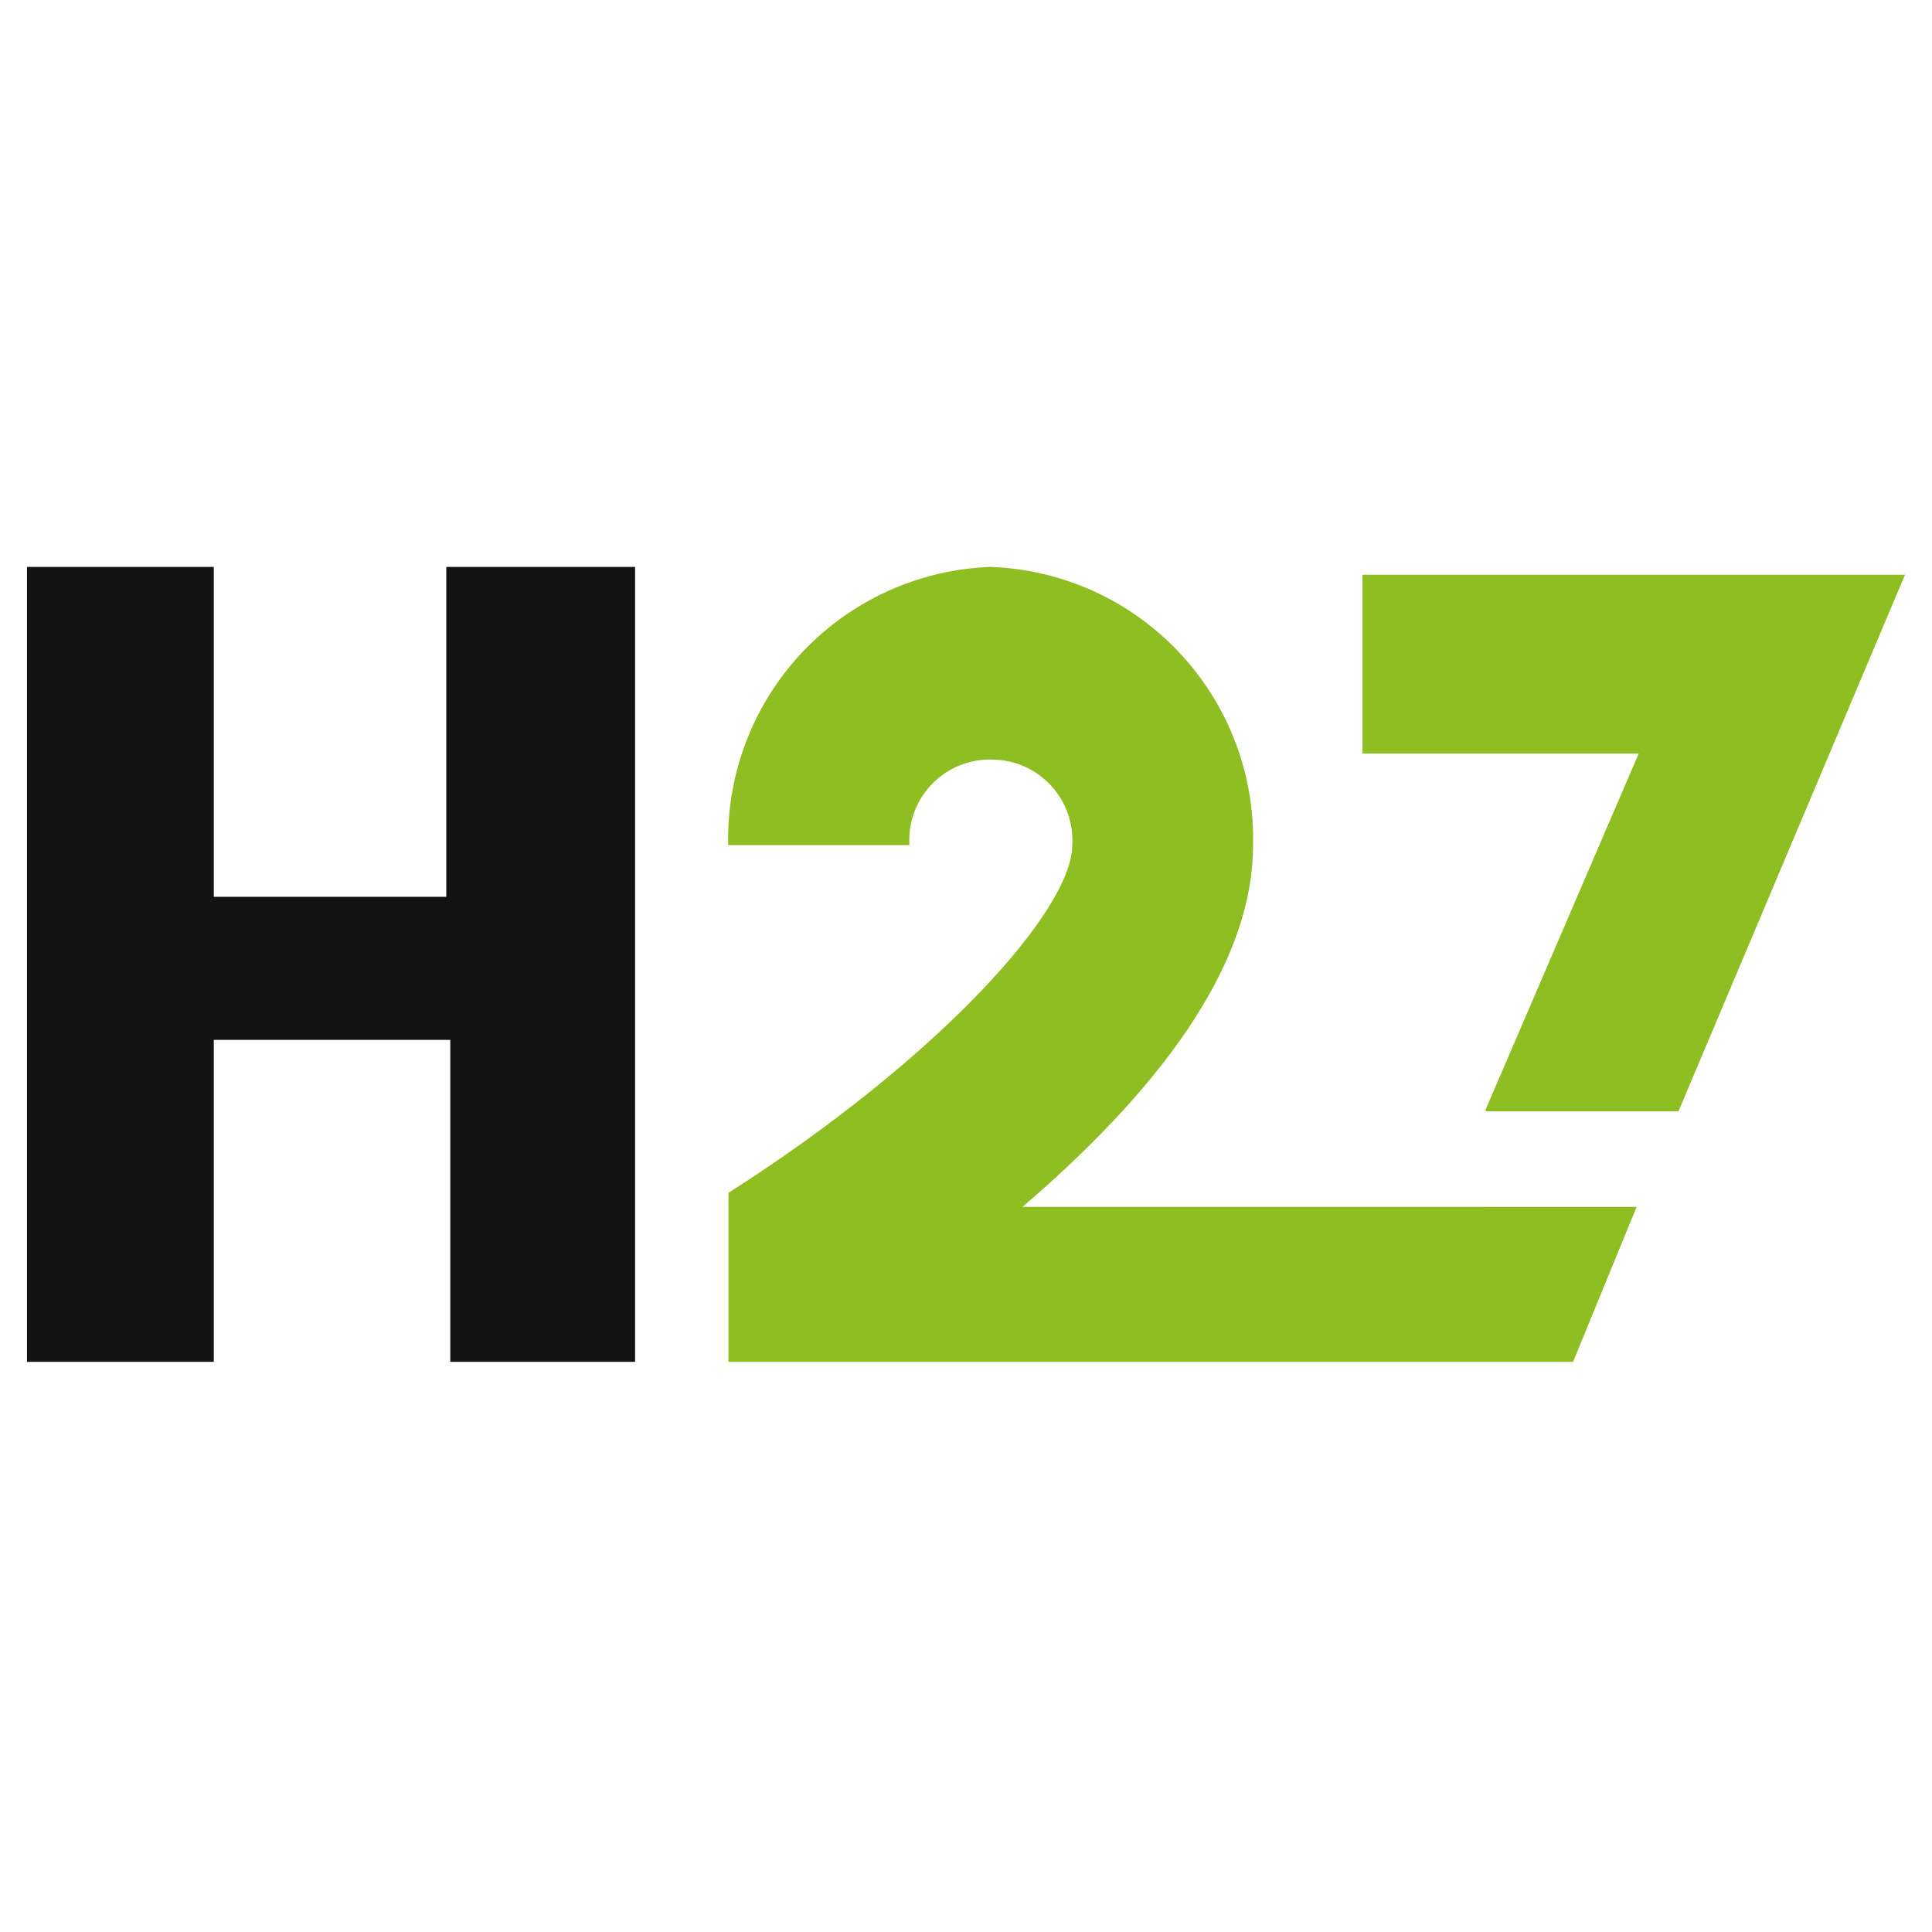
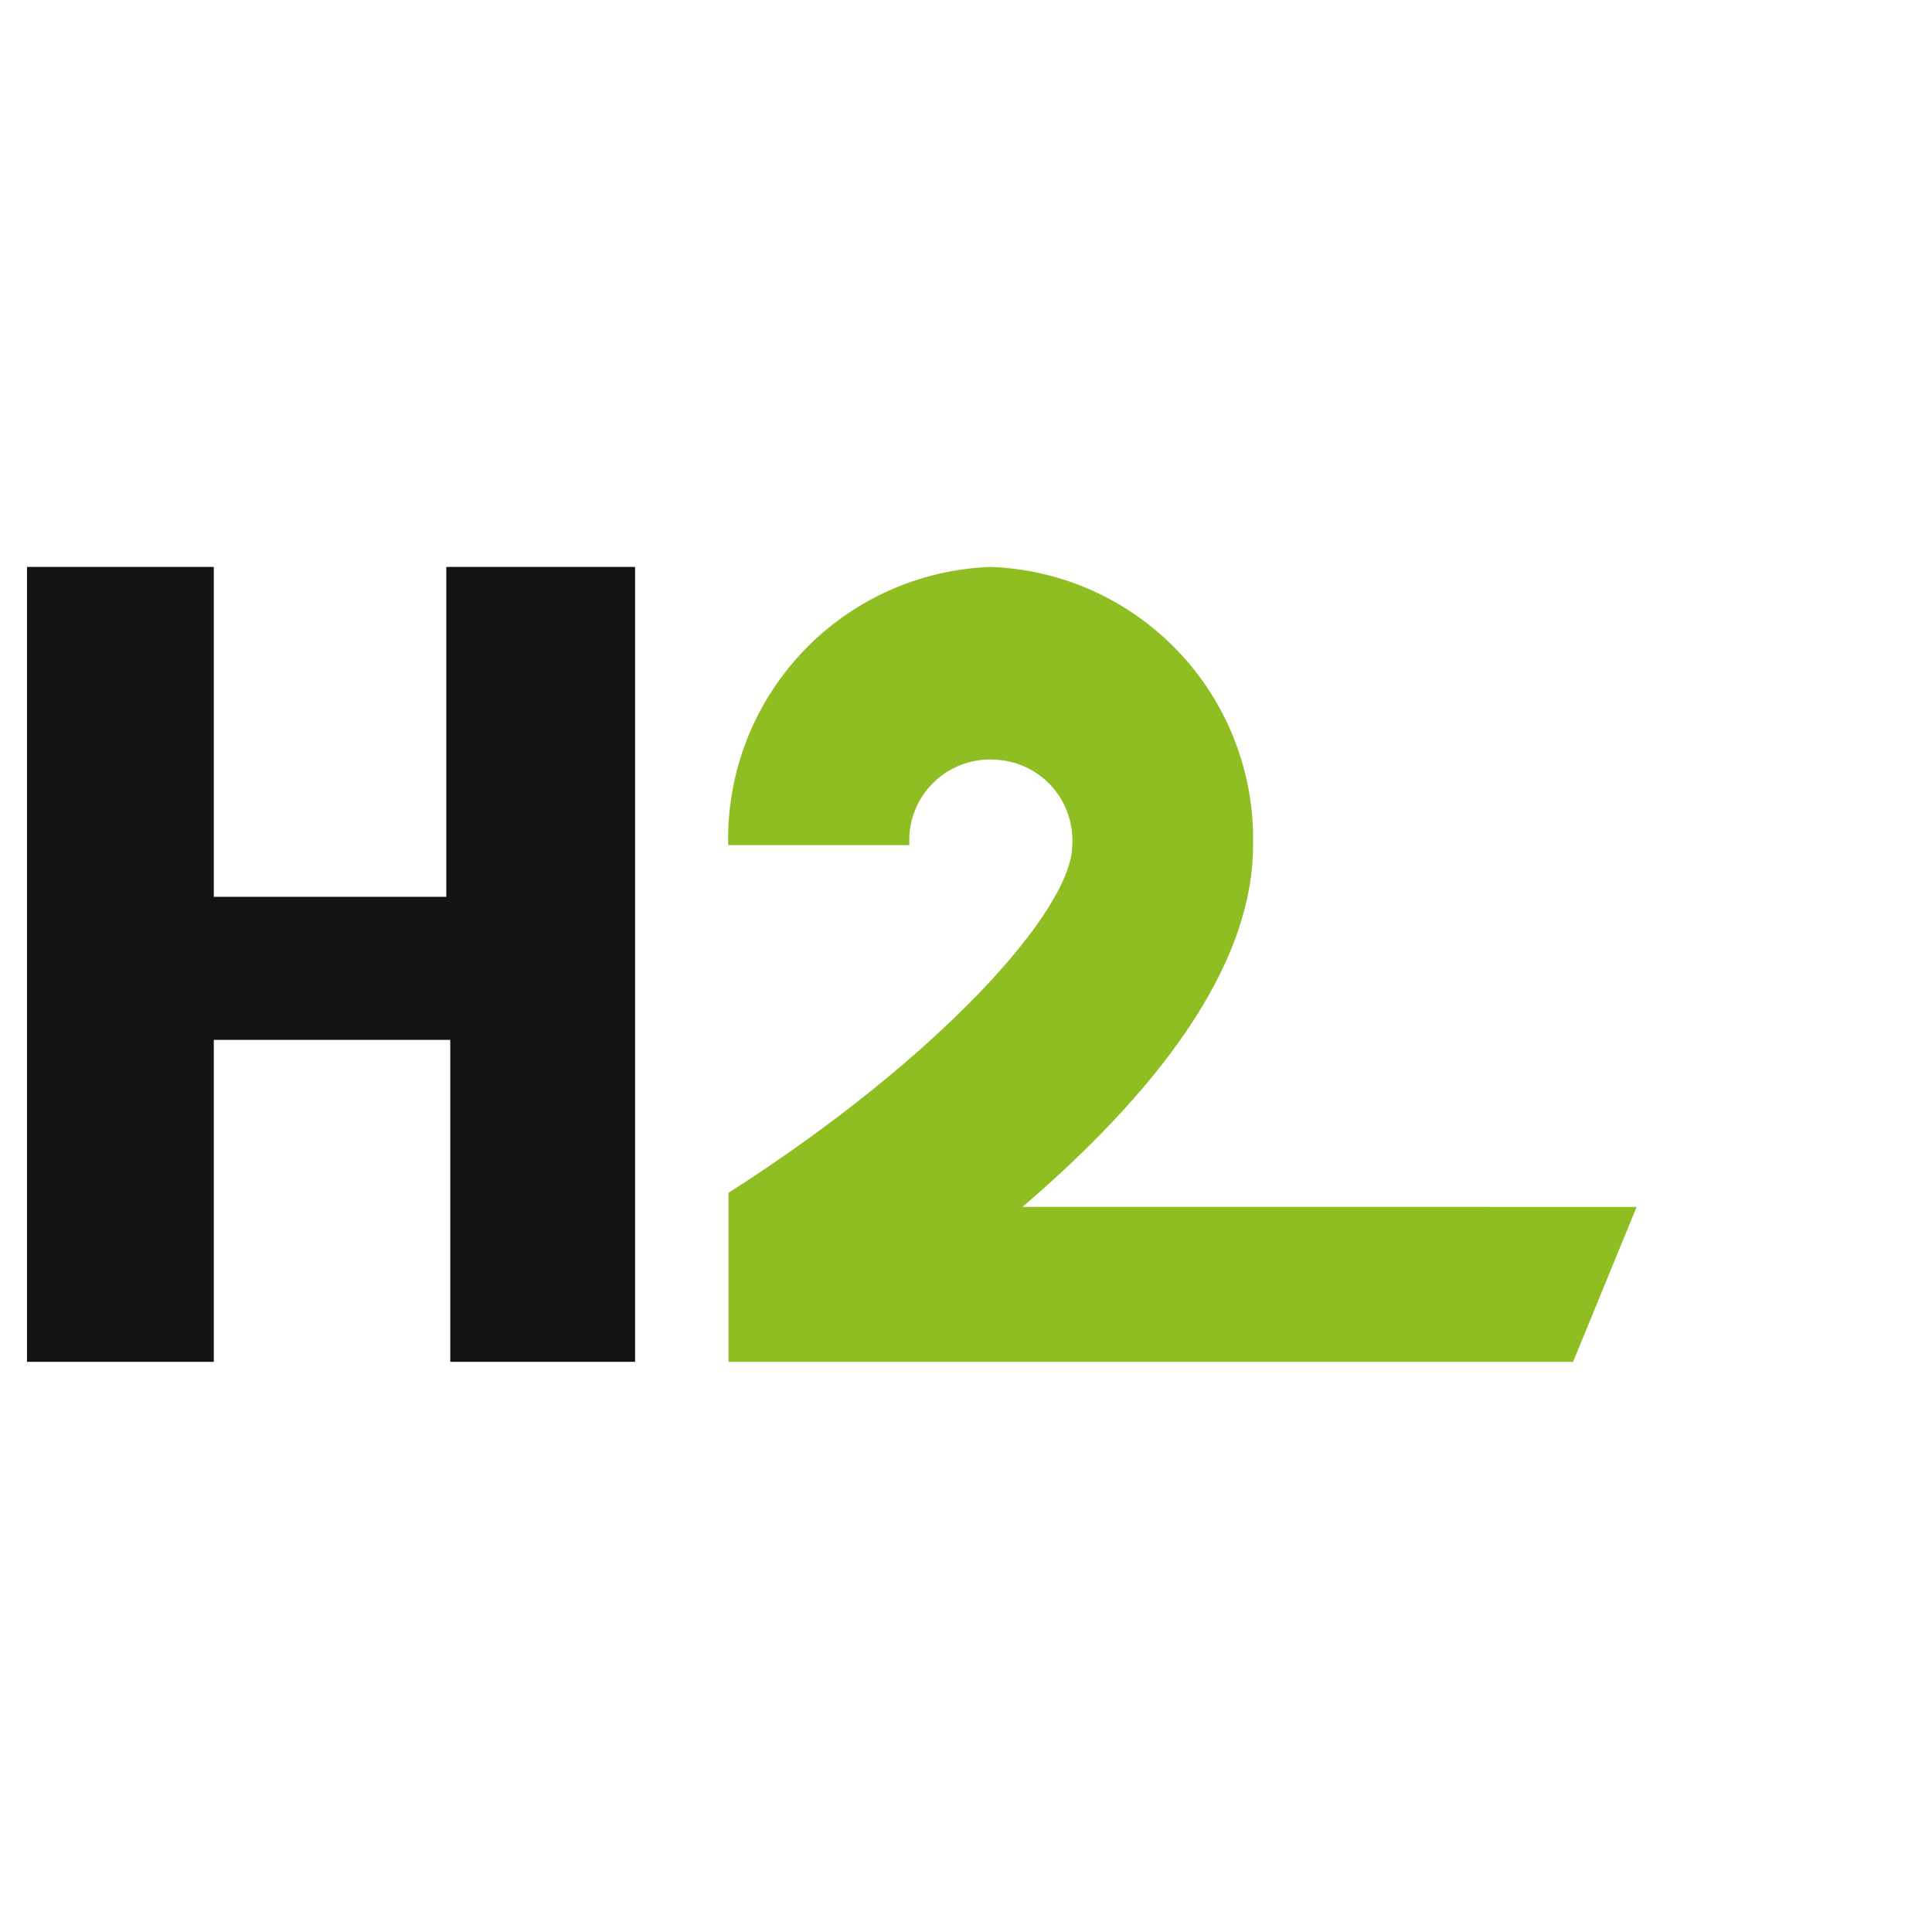
<svg xmlns="http://www.w3.org/2000/svg" width="32" height="32" viewBox="0 0 32 32">
  <rect x="0" y="0" width="32" height="32" fill="#808080" stroke="none" />
  <defs>
    <clipPath id="clip-path">
      <path id="Path_20635" data-name="Path 20635" d="M-60-57H17.764v31.105H-60Z" transform="translate(60 57)" fill="none" clip-rule="evenodd" />
    </clipPath>
    <clipPath id="clip-path-2">
      <path id="Path_20634" data-name="Path 20634" d="M6.978-34h3.094v13.166H7.011v-5.332H3.094v5.332H0V-34H3.094v5.464H6.945V-34Z" transform="translate(0 34)" fill="none" />
    </clipPath>
    <clipPath id="clip-path-4">
      <path id="Path_20637" data-name="Path 20637" d="M44.926-23.4l-1.053,2.567H29.884v-2.8c3.456-2.205,5.694-4.674,5.694-5.76a1.337,1.337,0,0,0-1.284-1.415,1.337,1.337,0,0,0-1.415,1.284v.132h-3A4.509,4.509,0,0,1,34.228-34a4.509,4.509,0,0,1,4.345,4.608c0,1.81-1.284,3.818-3.818,5.991Z" transform="translate(-29.884 34)" fill="none" />
    </clipPath>
    <clipPath id="clip-path-6">
-       <path id="Path_20640" data-name="Path 20640" d="M58.93-24.807,61.464-30.7H56.889v-2.962h8.986l-3.752,8.887H58.93Z" transform="translate(-56.889 33.661)" fill="none" />
-     </clipPath>
+       </clipPath>
    <clipPath id="clip-H27-Gaming">
      <rect width="32" height="32" />
    </clipPath>
  </defs>
  <g id="H27-Gaming" clip-path="url(#clip-H27-Gaming)">
    <rect width="32" height="32" fill="#fff" />
    <g id="Group_79000" data-name="Group 79000" transform="translate(37.118 57.447)">
      <g id="Group_78995" data-name="Group 78995" transform="translate(-60 -57)" clip-path="url(#clip-path)">
        <g id="Group_78994" data-name="Group 78994" transform="translate(23.329 8.943)" clip-path="url(#clip-path-2)">
          <path id="Path_20633" data-name="Path 20633" d="M-1-35H9.85v13.944H-1Z" transform="translate(0.611 34.611)" fill="#131313" />
        </g>
      </g>
      <g id="Group_78997" data-name="Group 78997" transform="translate(-60 -57)" clip-path="url(#clip-path)">
        <g id="Group_78996" data-name="Group 78996" transform="translate(34.948 8.943)" clip-path="url(#clip-path-4)">
          <path id="Path_20636" data-name="Path 20636" d="M28.884-35H44.7v13.944H28.884Z" transform="translate(-29.272 34.611)" fill="#8ebe21" />
        </g>
      </g>
      <g id="Group_78999" data-name="Group 78999" transform="translate(-60 -57)" clip-path="url(#clip-path)">
        <g id="Group_78998" data-name="Group 78998" transform="translate(45.449 9.074)" clip-path="url(#clip-path-6)">
          <path id="Path_20639" data-name="Path 20639" d="M55.889-34.661h9.764V-25H55.889Z" transform="translate(-56.278 34.273)" fill="#8ebe21" />
        </g>
      </g>
    </g>
  </g>
</svg>